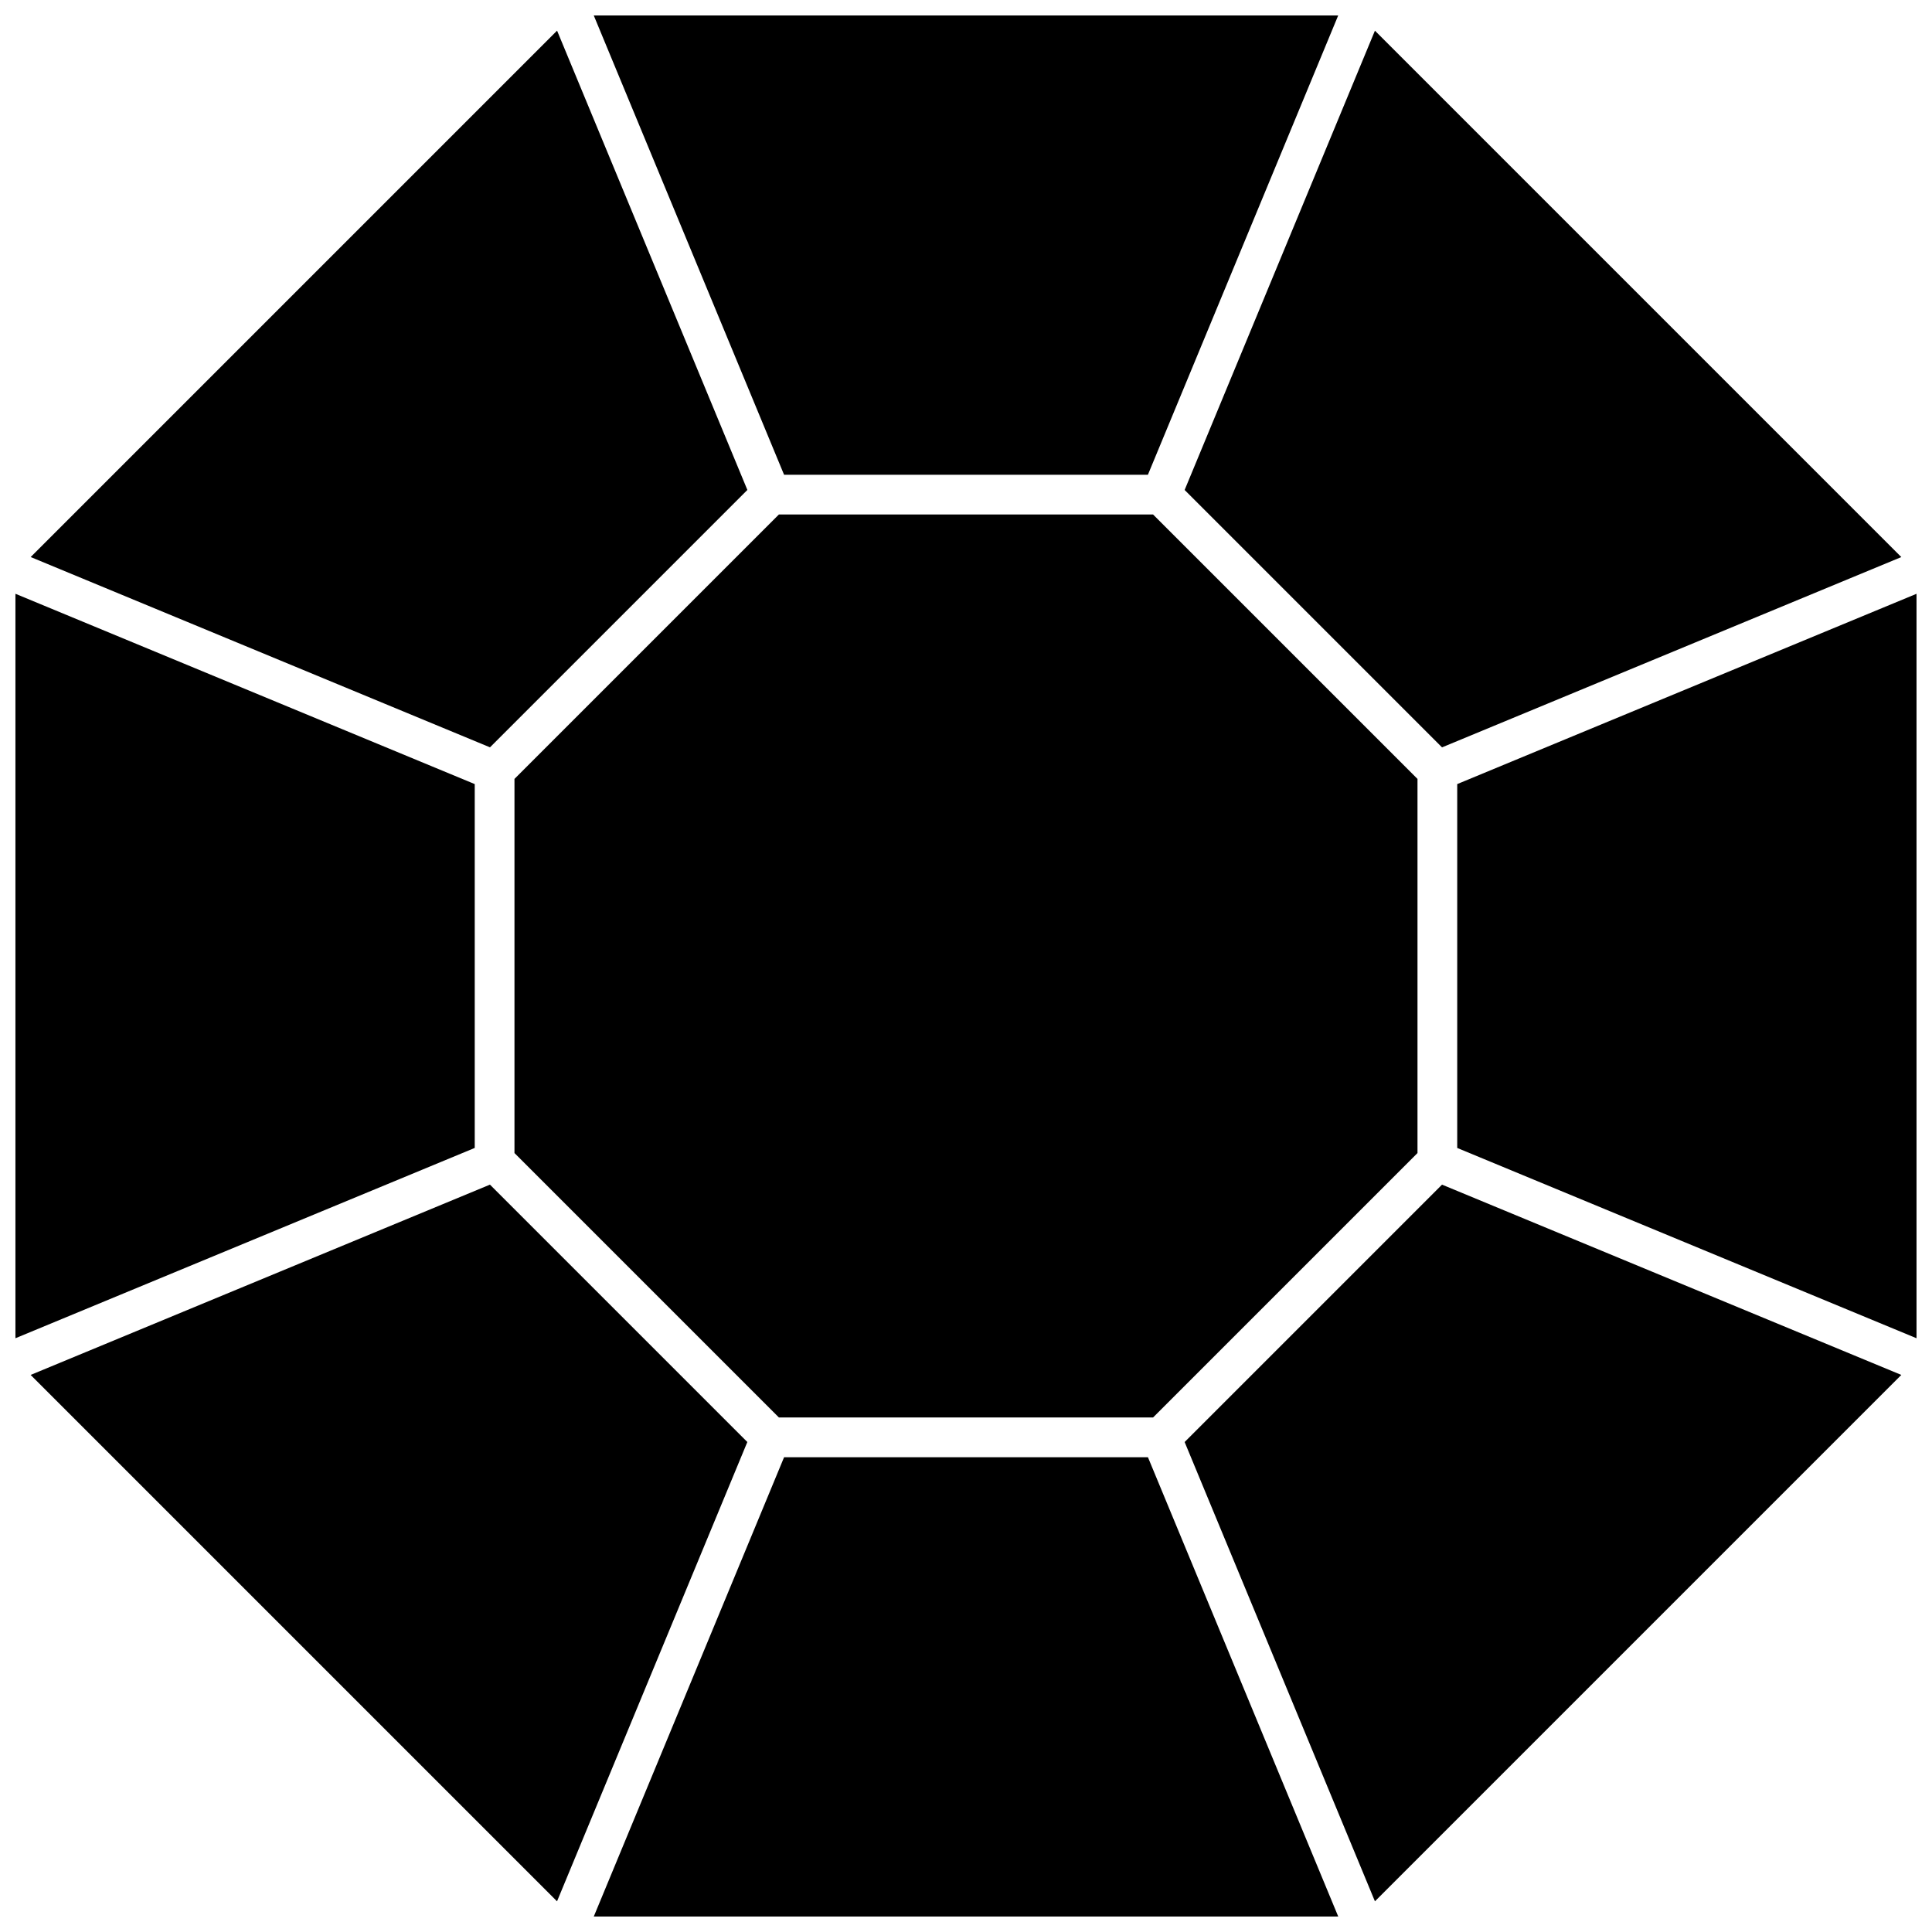
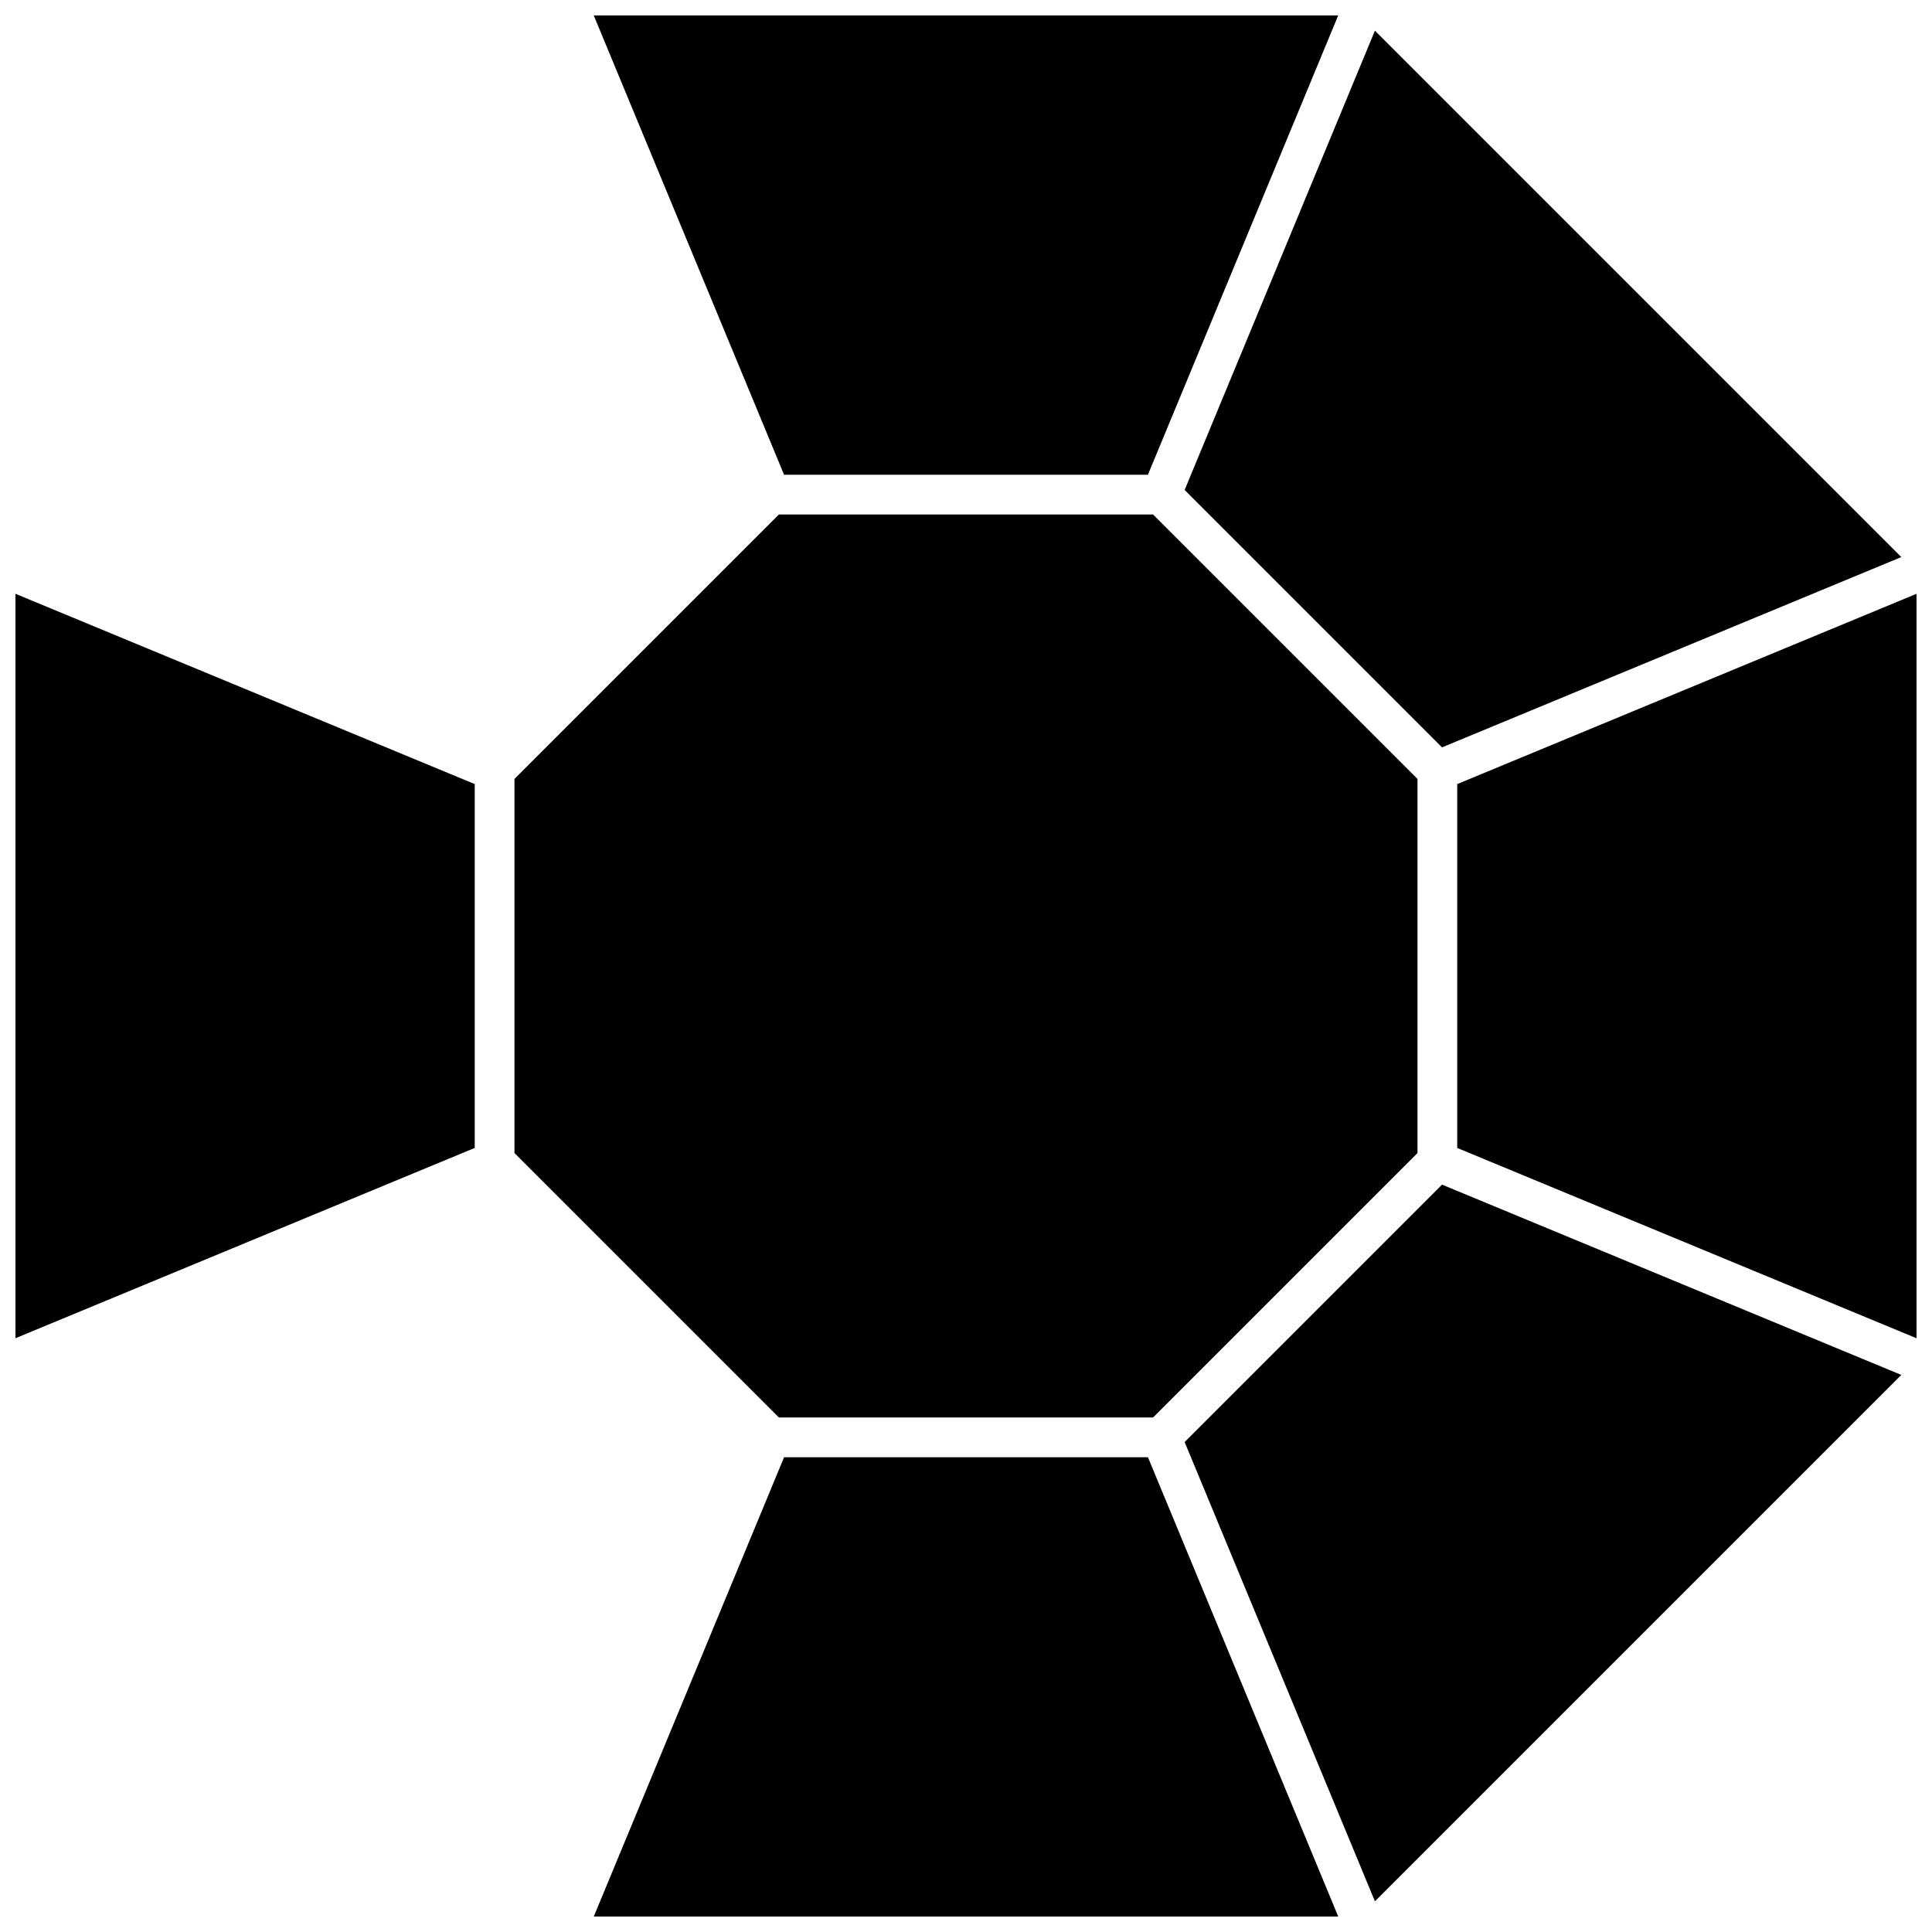
<svg xmlns="http://www.w3.org/2000/svg" width="800px" height="800px" version="1.1" viewBox="144 144 512 512">
  <defs>
    <clipPath id="d">
      <path d="m301 530h198v121.9h-198z" />
    </clipPath>
    <clipPath id="c">
      <path d="m148.09 301h121.91v198h-121.91z" />
    </clipPath>
    <clipPath id="b">
      <path d="m530 301h121.9v198h-121.9z" />
    </clipPath>
    <clipPath id="a">
      <path d="m301 148.09h198v121.91h-198z" />
    </clipPath>
  </defs>
  <g clip-path="url(#d)">
    <path d="m351.79 530.18-50.434 121.72h197.29l-50.43-121.72z" />
  </g>
-   <path d="m273.84 457.94-121.72 50.43 139.5 139.5 50.43-121.72z" />
  <g clip-path="url(#c)">
    <path d="m269.81 351.79-121.72-50.434v197.29l121.72-50.43z" />
  </g>
  <g clip-path="url(#b)">
    <path d="m530.18 351.79v96.43l121.72 50.43v-197.29z" />
  </g>
  <path d="m457.94 526.15 50.43 121.72 139.5-139.5-121.72-50.43z" />
  <path d="m526.15 342.06 121.72-50.43-139.5-139.5-50.43 121.72z" />
  <g clip-path="url(#a)">
    <path d="m448.21 269.81 50.43-121.72h-197.29l50.434 121.72z" />
  </g>
-   <path d="m342.06 273.84-50.43-121.72-139.5 139.5 121.72 50.43z" />
  <path d="m350.42 280.34-70.078 70.078v99.152l70.078 70.078h99.152l70.078-70.078v-99.152l-70.078-70.078z" />
</svg>